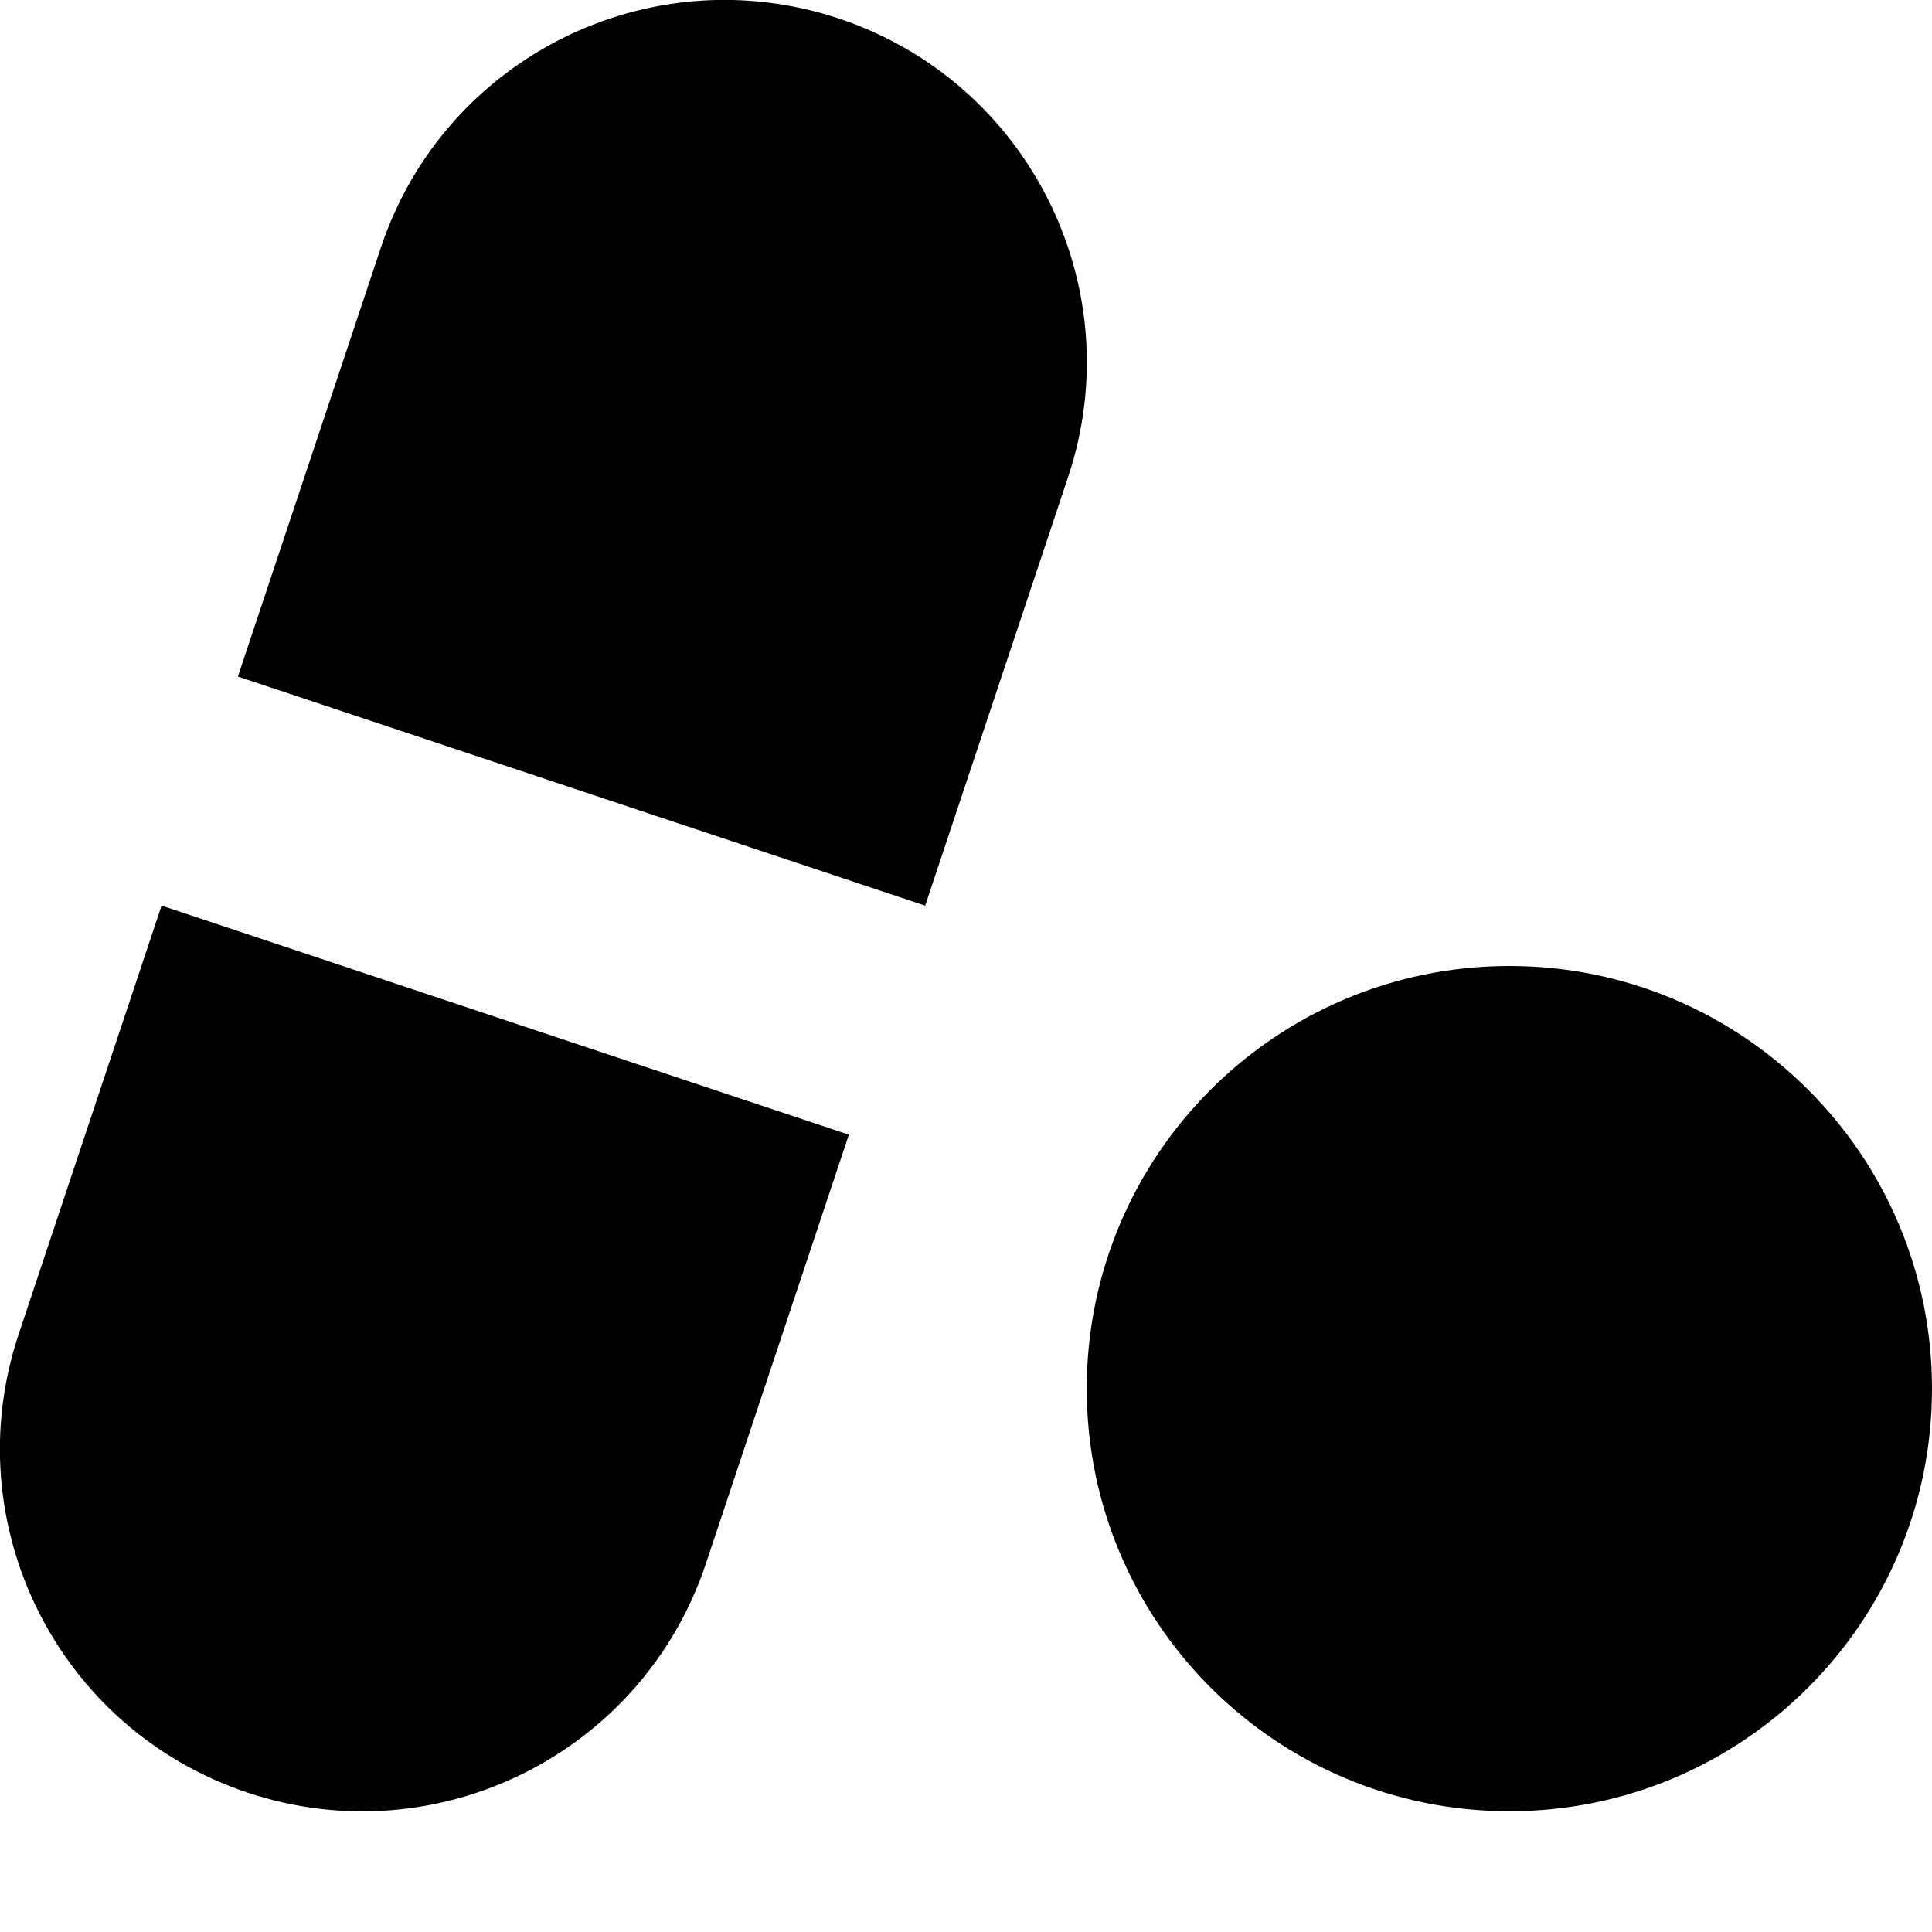
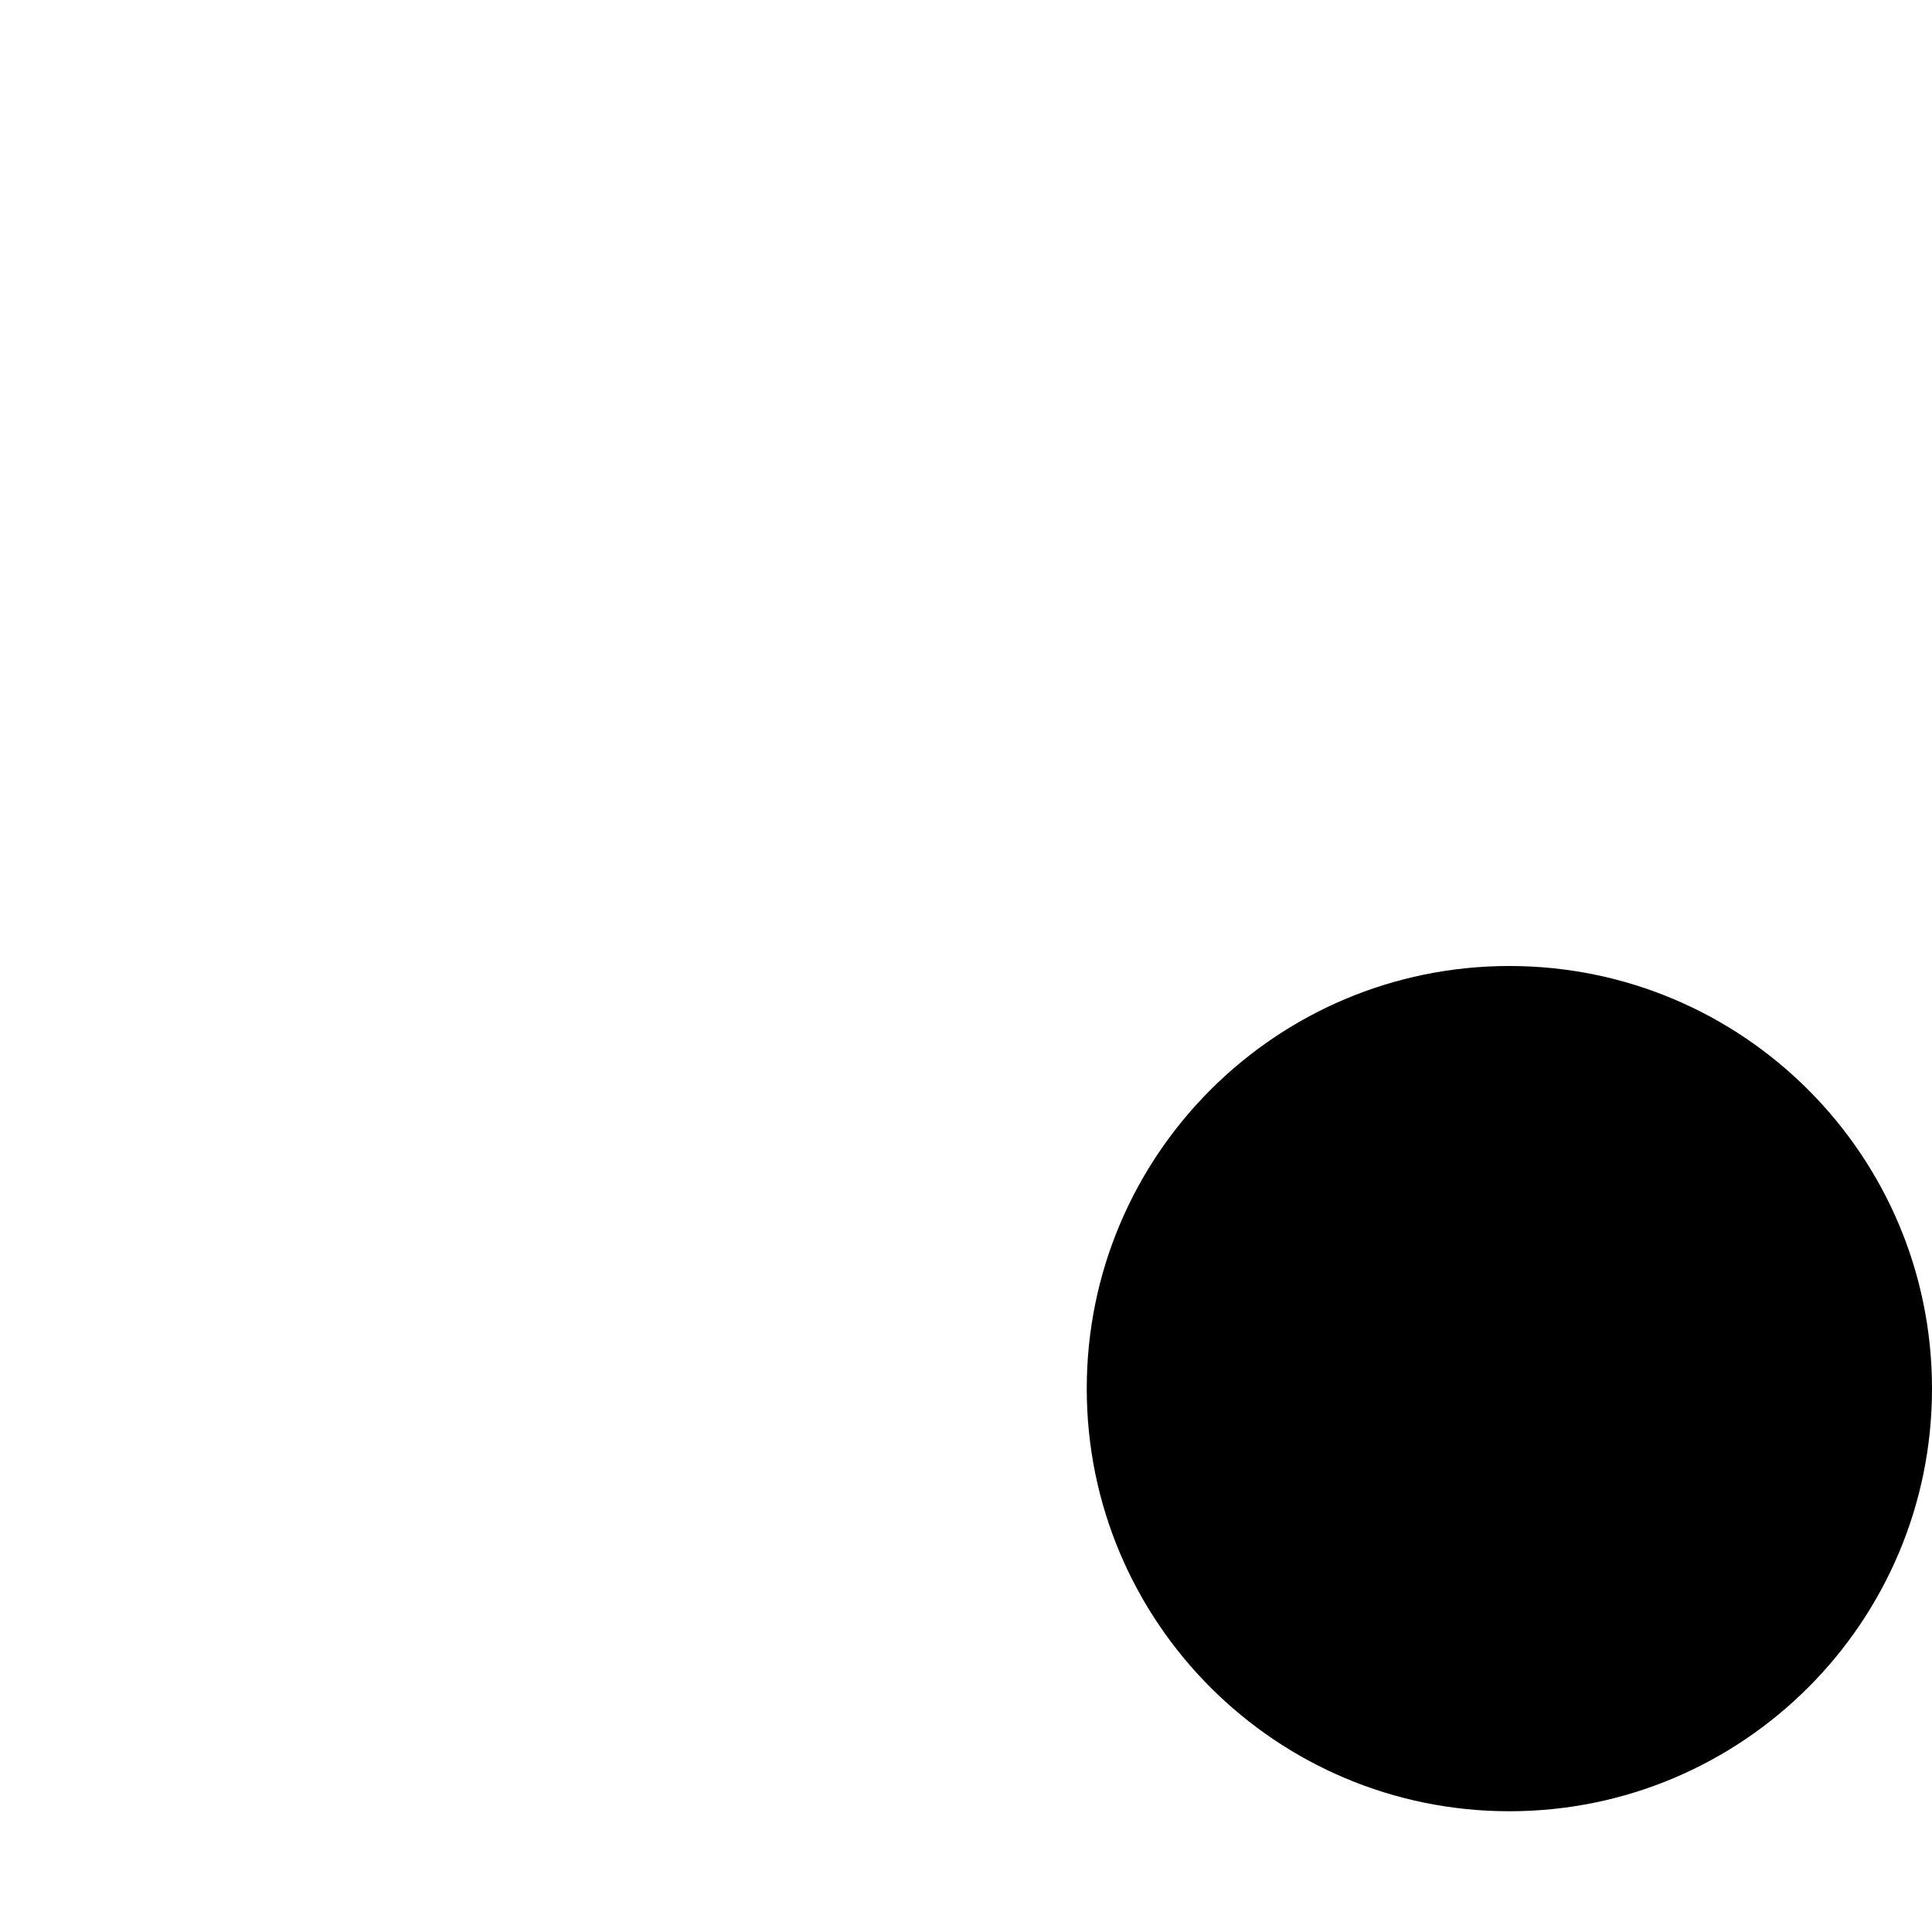
<svg xmlns="http://www.w3.org/2000/svg" width="800px" height="800px" viewBox="0 0 16 16" fill="none">
-   <path d="M6.949 0.154C8.52 0.678 9.37 2.377 8.846 3.949L7.662 7.5L1.97 5.603L3.154 2.051C3.678 0.479 5.377 -0.37 6.949 0.154Z" fill="#000000" />
-   <path d="M7.03 9.397L5.846 12.949C5.322 14.521 3.623 15.37 2.051 14.846C0.479 14.322 -0.37 12.623 0.154 11.051L1.338 7.5L7.03 9.397Z" fill="#000000" />
  <path d="M12.5 15C14.433 15 16 13.433 16 11.5C16 9.567 14.433 8 12.5 8C10.567 8 9 9.567 9 11.5C9 13.433 10.567 15 12.5 15Z" fill="#000000" />
</svg>